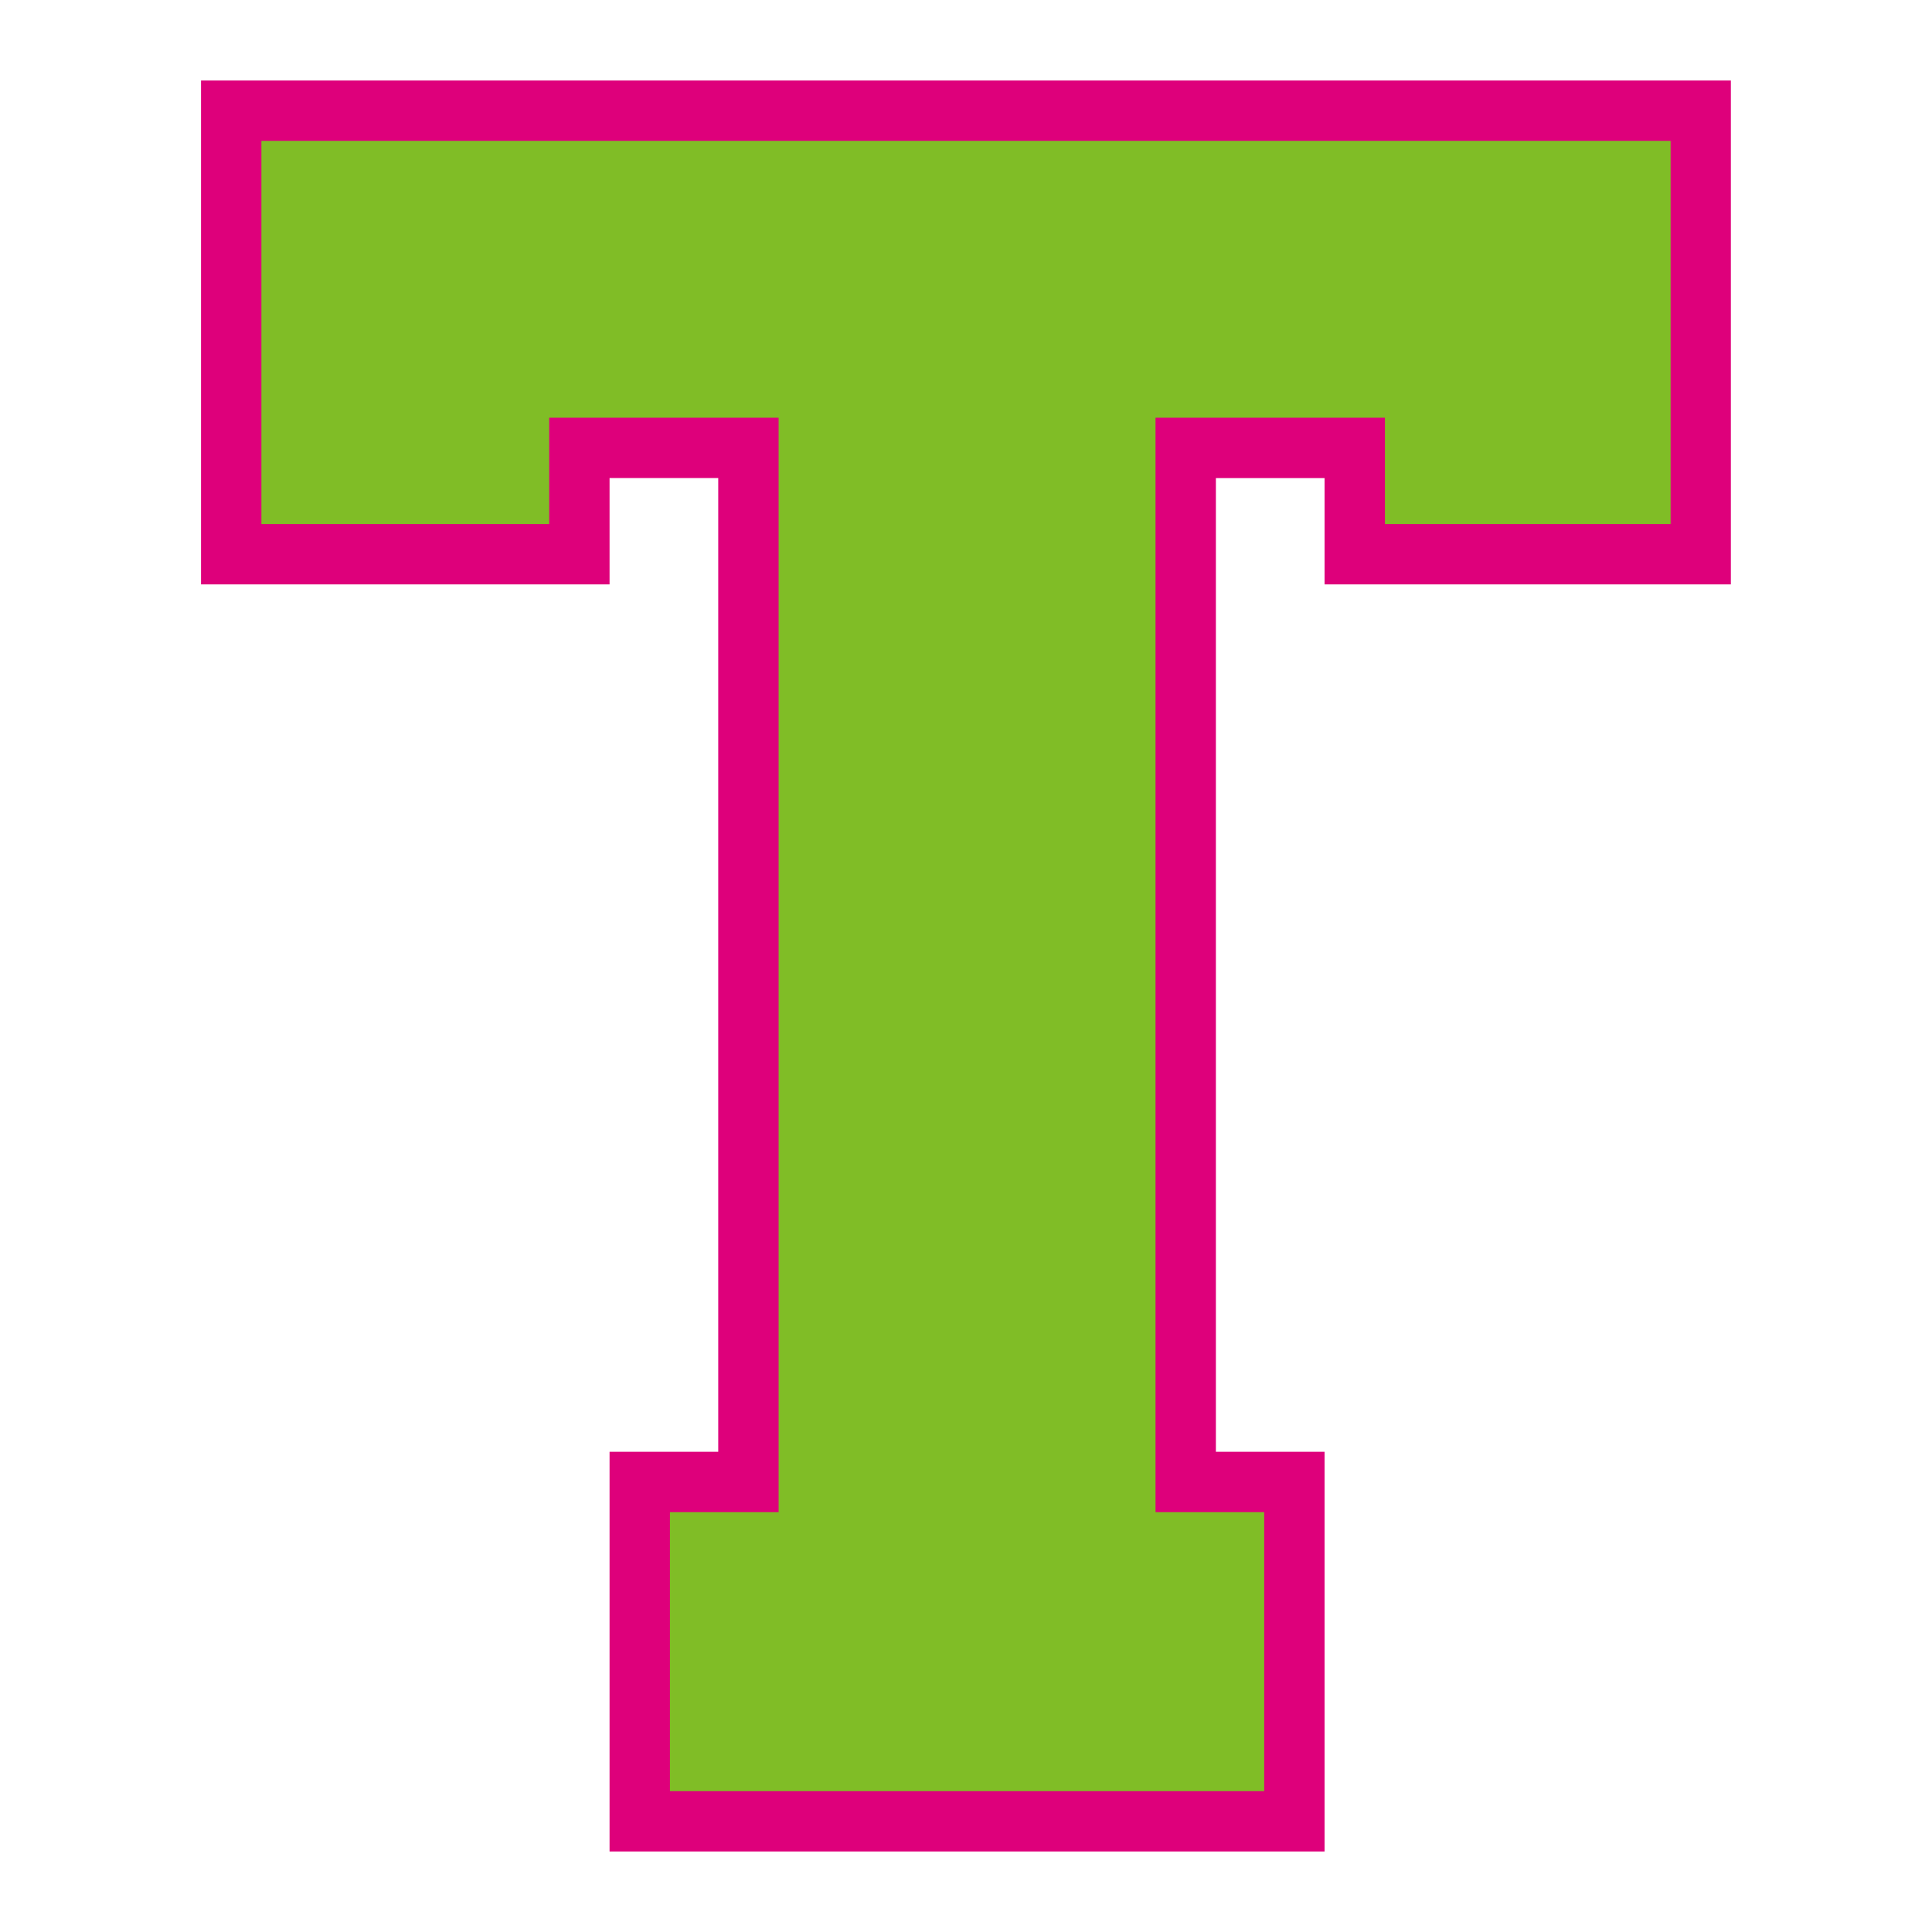
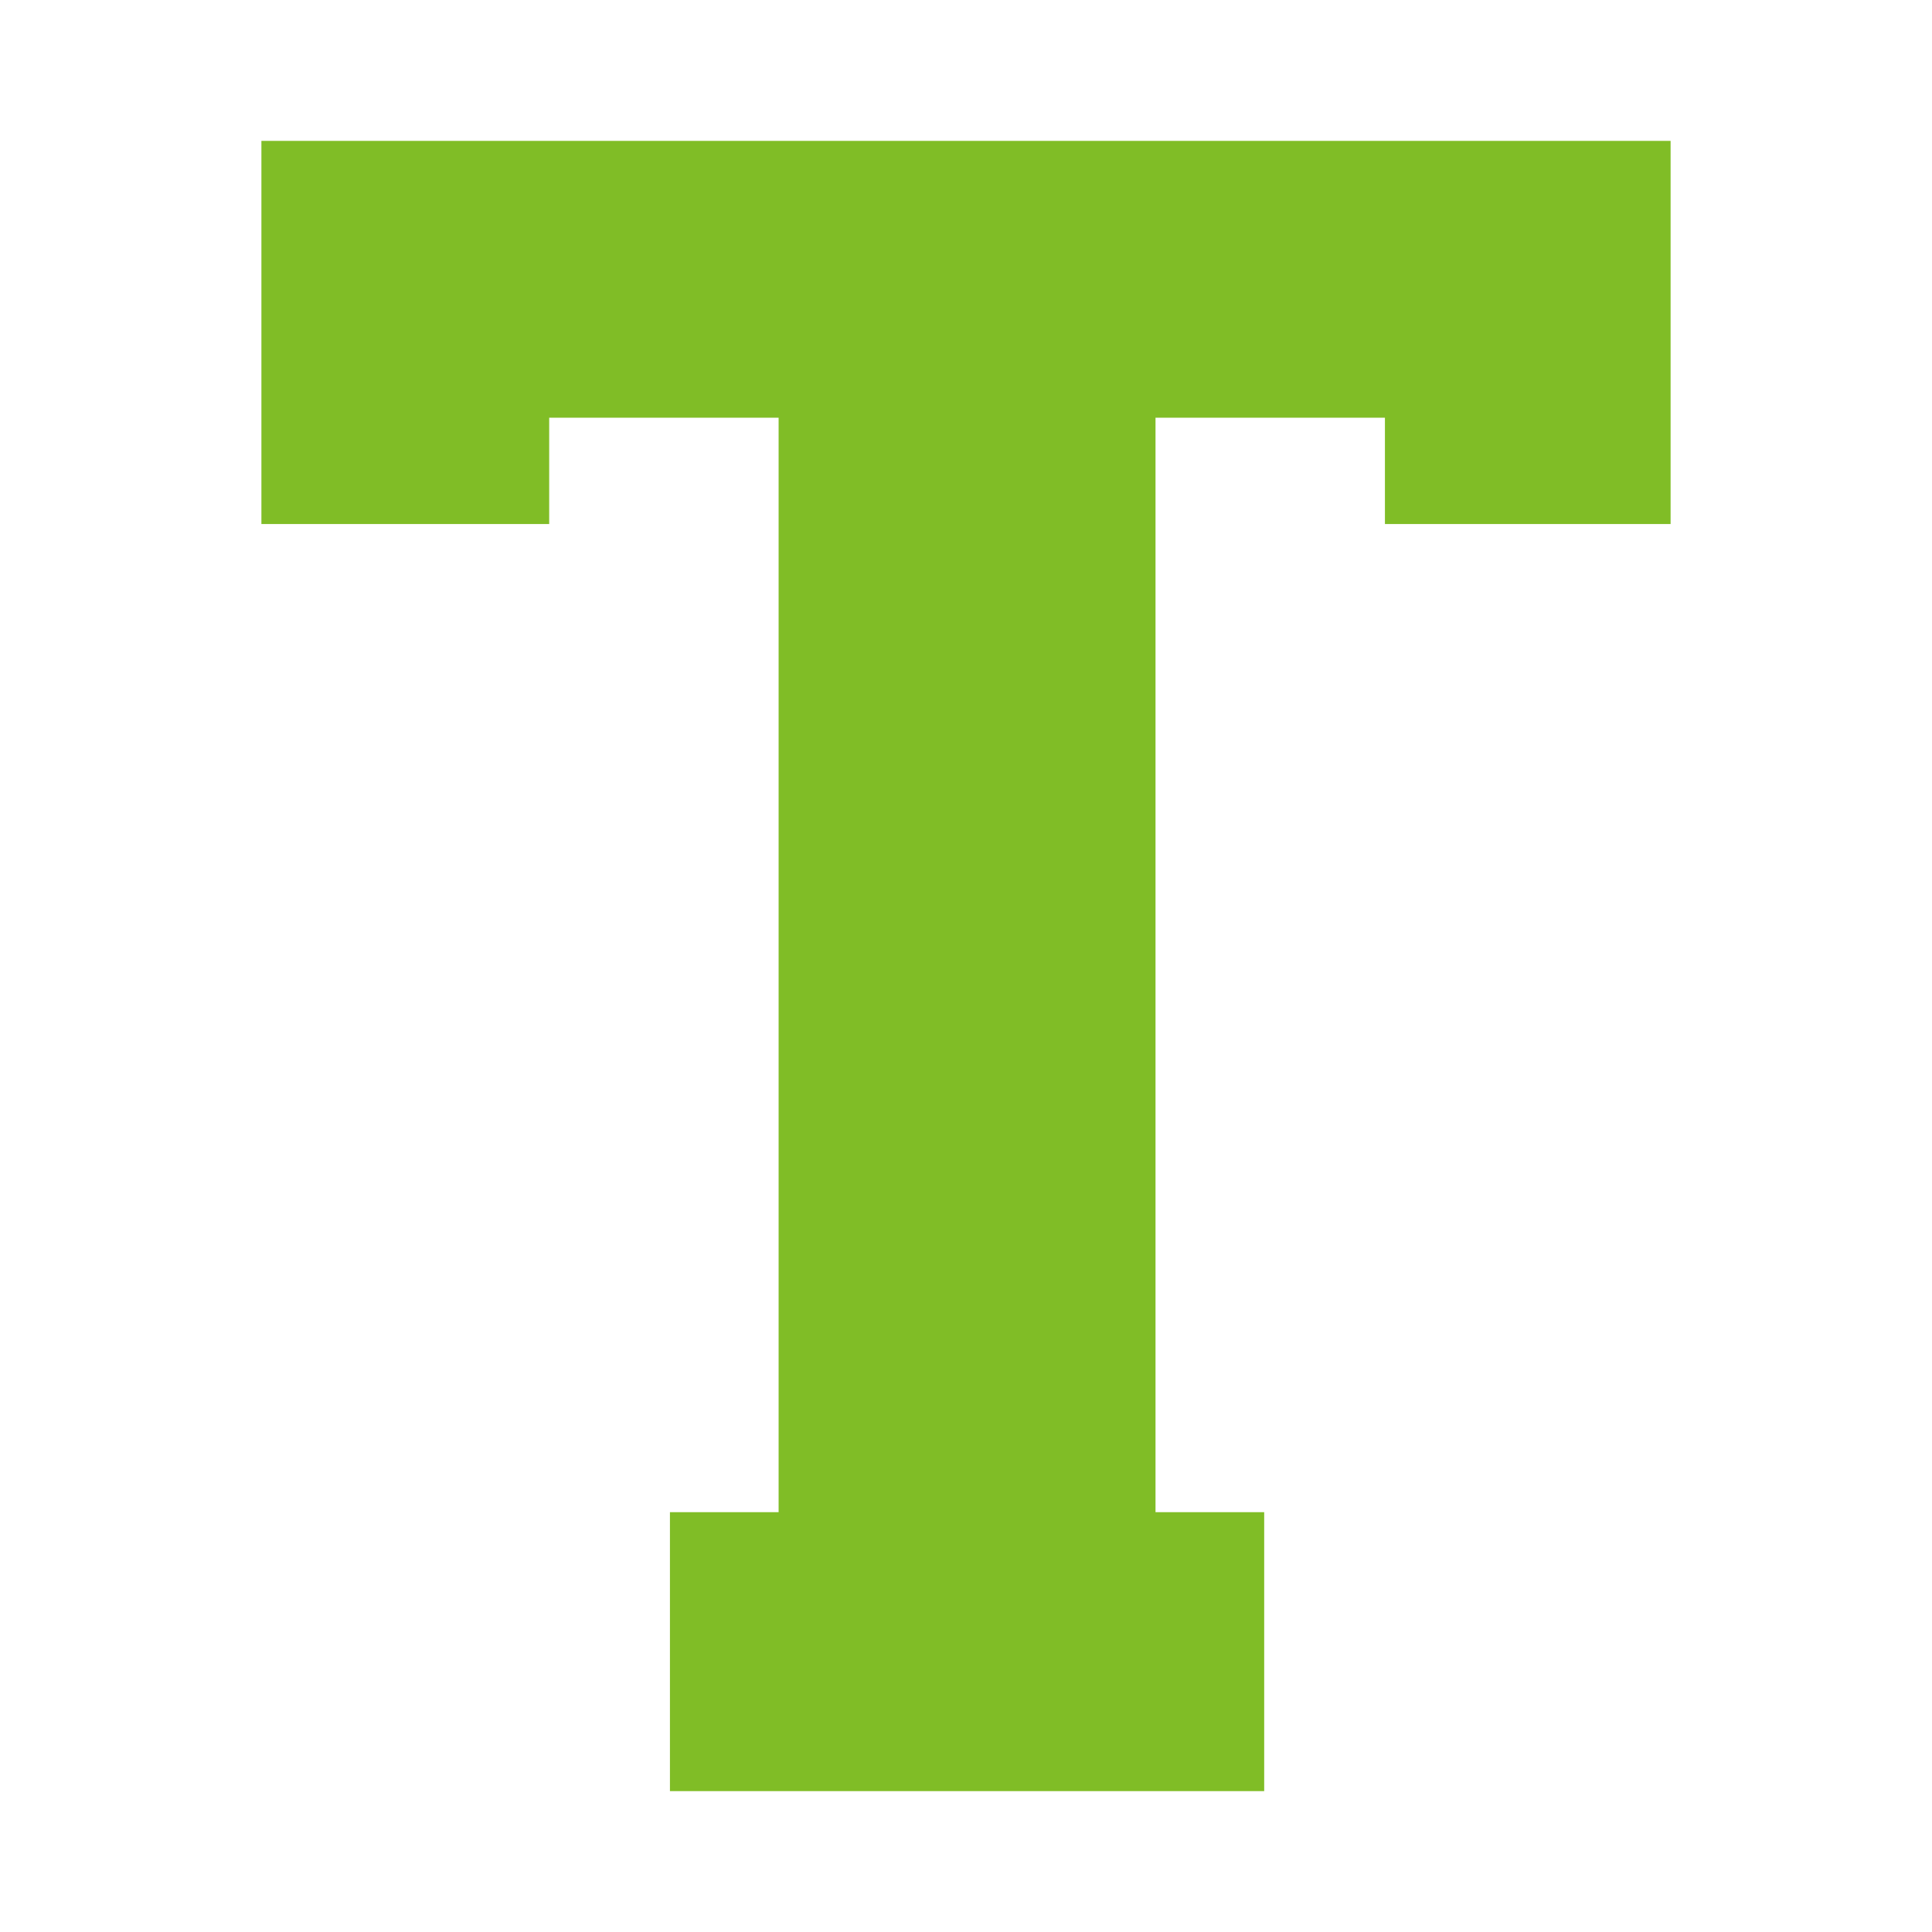
<svg xmlns="http://www.w3.org/2000/svg" version="1.1" id="Layer_1" x="0px" y="0px" width="1728px" height="1728px" viewBox="0 0 1728 1728" style="enable-background:new 0 0 1728 1728;" xml:space="preserve">
  <style type="text/css">
	.st0{fill:#DE007B;}
	.st1{fill:#80BD26;}
</style>
-   <path class="st0" d="M1184.7,522.7v-95.1h-97.2v870.9h97.2V1656H545.2v-357.5h97.2V427.6h-97.2v95.1H179.8V72h1368.3v450.7H1184.7z" />
  <polygon class="st1" points="599.2,1602 599.2,1352.5 696.4,1352.5 696.4,373.6 491.2,373.6 491.2,468.7 233.8,468.7 233.8,126   1494.2,126 1494.2,468.7 1238.7,468.7 1238.7,373.6 1033.5,373.6 1033.5,1352.5 1130.7,1352.5 1130.7,1602 " />
</svg>